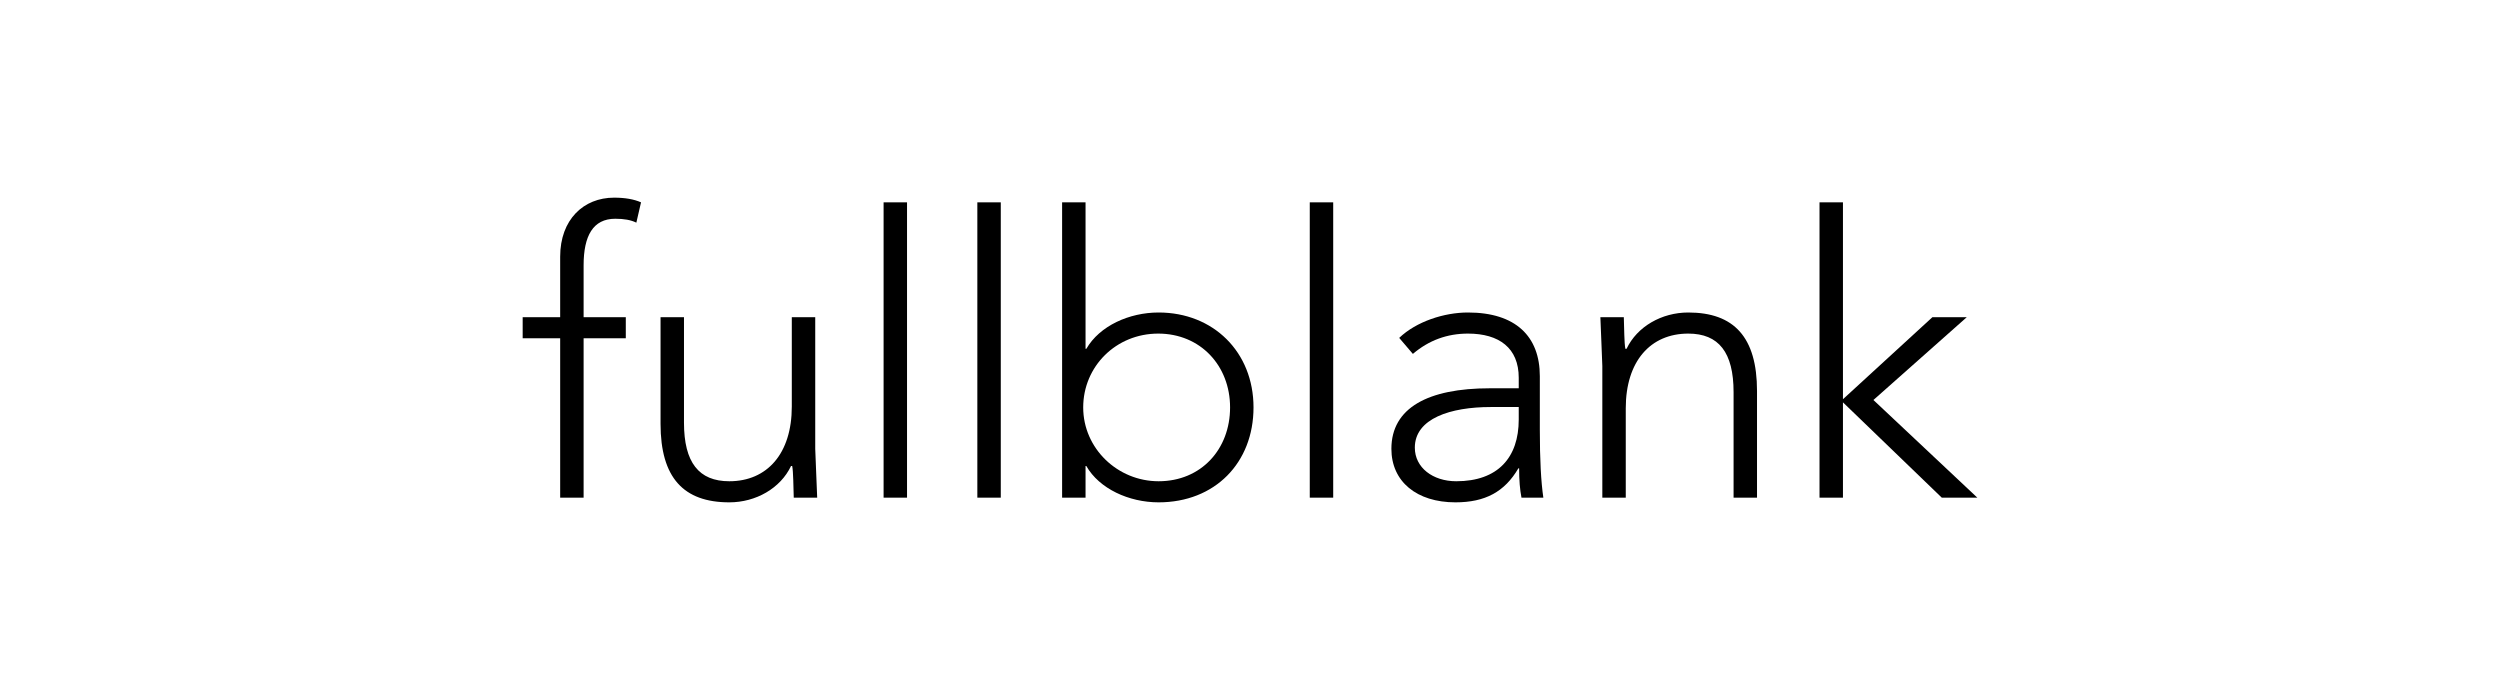
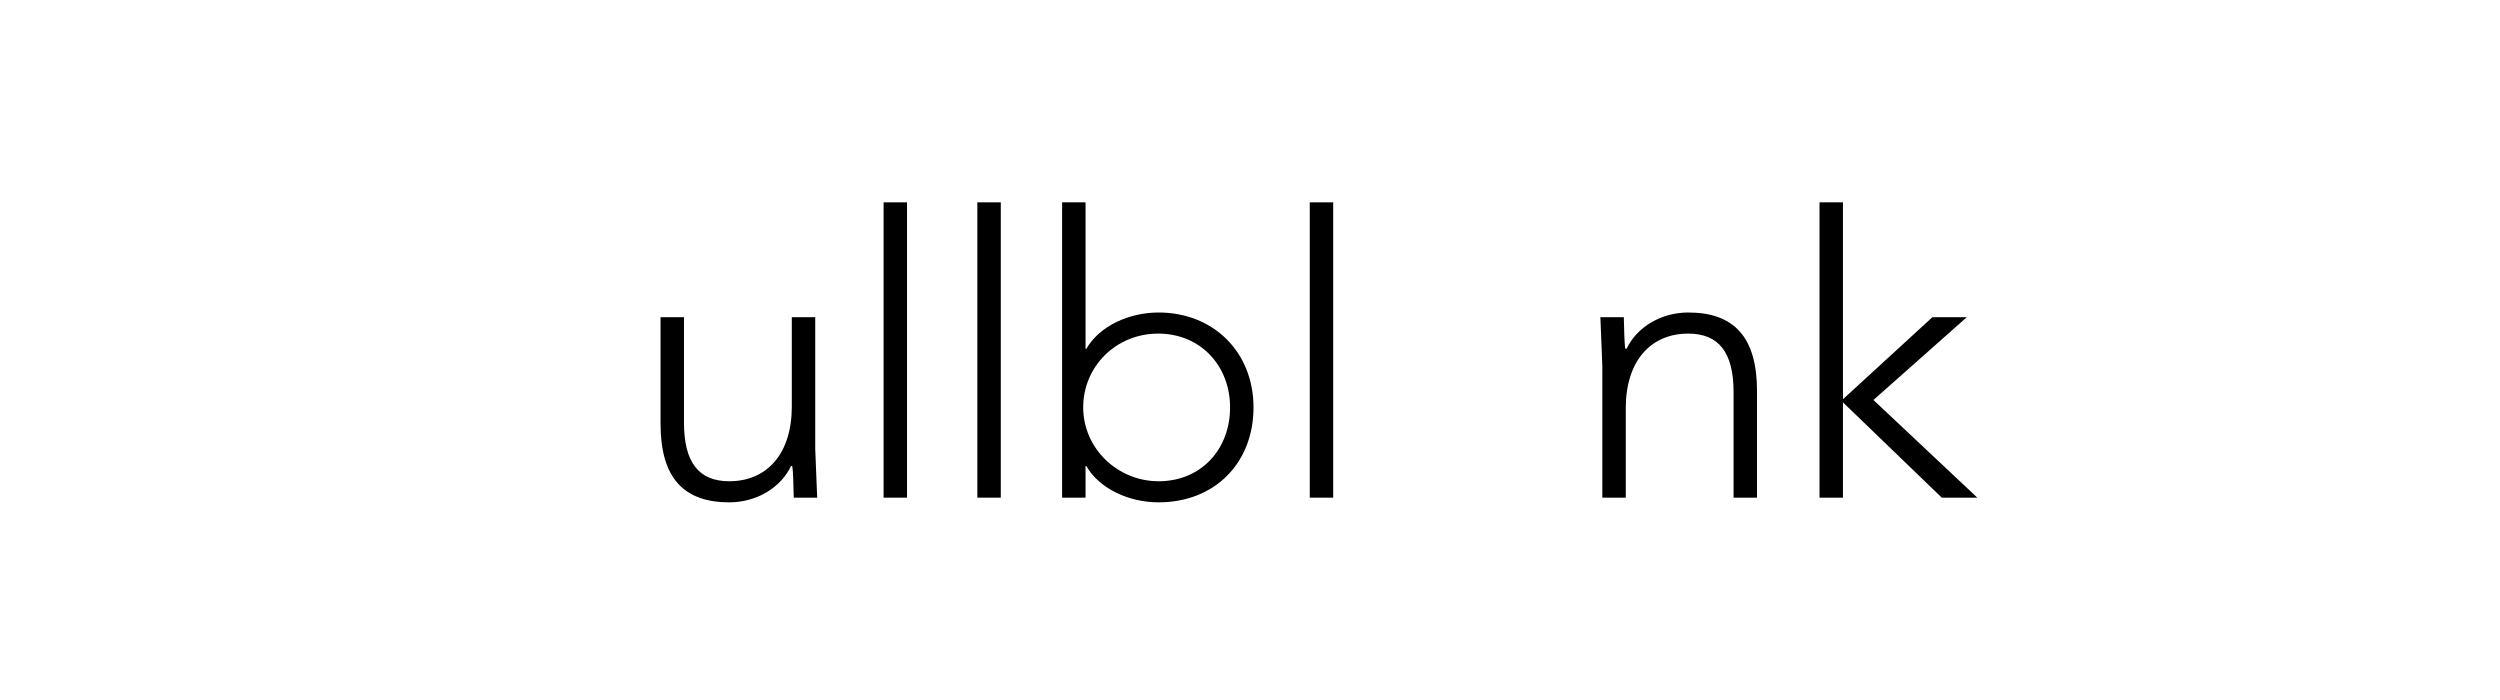
<svg xmlns="http://www.w3.org/2000/svg" viewBox="0 0 1600 448" data-name="Layer 1" id="a">
  <defs>
    <style>
      .b {
        fill: #fff;
      }
    </style>
  </defs>
-   <rect height="448" width="1600" class="b" />
  <g>
-     <path d="m358.51,203v-38.75c0-23.75,15-37.75,34.5-37.75,7,0,12.75,1,17.25,3l-3,13c-3.5-1.75-8-2.5-13.5-2.5-14.25,0-20.25,11-20.25,29.75v33.25h27v13.5h-27v102h-15v-102h-24v-13.5h24Z" />
    <path d="m437.75,203v67.5c0,25.5,9.5,37.5,29,37.5,24.25,0,40-17.75,40-47.75v-57.25h15v84.25c0,2.5,1.25,29.25,1.25,31.25h-15c-.25-6.5-.25-16.75-1-20.25h-.75c-6.75,14.25-22.5,23.25-39.5,23.25-29.25,0-44-15.75-44-50.25v-68.25h15Z" />
    <path d="m580.5,129.5v189h-15v-189h15Z" />
    <path d="m640.5,129.5v189h-15v-189h15Z" />
    <path d="m679.75,318.5v-189h15v93.75h.5c8.5-14.75,27.5-23.25,46.25-23.25,35,0,60.75,25.25,60.75,60.75s-24.75,60.75-60.75,60.75c-19,0-38-8.75-46.25-23.25h-.5v20.25h-15Zm61.75-10.5c27.25,0,45.75-20.5,45.75-47.25s-19-47.25-46-47.25-48,21-48,47.25,22,47.25,48.25,47.25Z" />
    <path d="m853.25,129.5v189h-15v-189h15Z" />
-     <path d="m890.49,287.25c0-26.25,23.5-38.75,63-38.75h18.5v-6.75c0-19-12.5-28.25-32.5-28.25-13.25,0-25,4.25-35.25,13l-8.75-10.25c11-10.5,28.75-16.25,44-16.25,30.5,0,46,15.25,46,40.75v34.25c0,19,.75,33.25,2.25,43.5h-14c-1-5.25-1.5-11-1.5-18.75h-.5c-8.75,15-21.25,21.75-40.25,21.75-24.75,0-41-13.25-41-34.25Zm15-.75c0,12.75,11.5,21.5,26.5,21.5,26.75,0,40-15.25,40-39.5v-8h-18c-25.5,0-48.5,7.25-48.5,26Z" />
    <path d="m1039.24,203c.25,6.5.25,16.75,1,20.25h.75c6.75-14.25,22.5-23.25,39.5-23.25,29.25,0,44,15.75,44,50.25v68.25h-15v-67.5c0-25.5-9.5-37.5-29-37.5-24.25,0-40,17.75-40,47.75v57.25h-15v-84.25c0-2.5-1.25-29.25-1.25-31.25h15Z" />
    <path d="m1164.49,318.5v-189h15v126l57.25-52.5h22l-59.75,53,66.5,62.5h-22.75l-63.25-61v61h-15Z" />
  </g>
</svg>